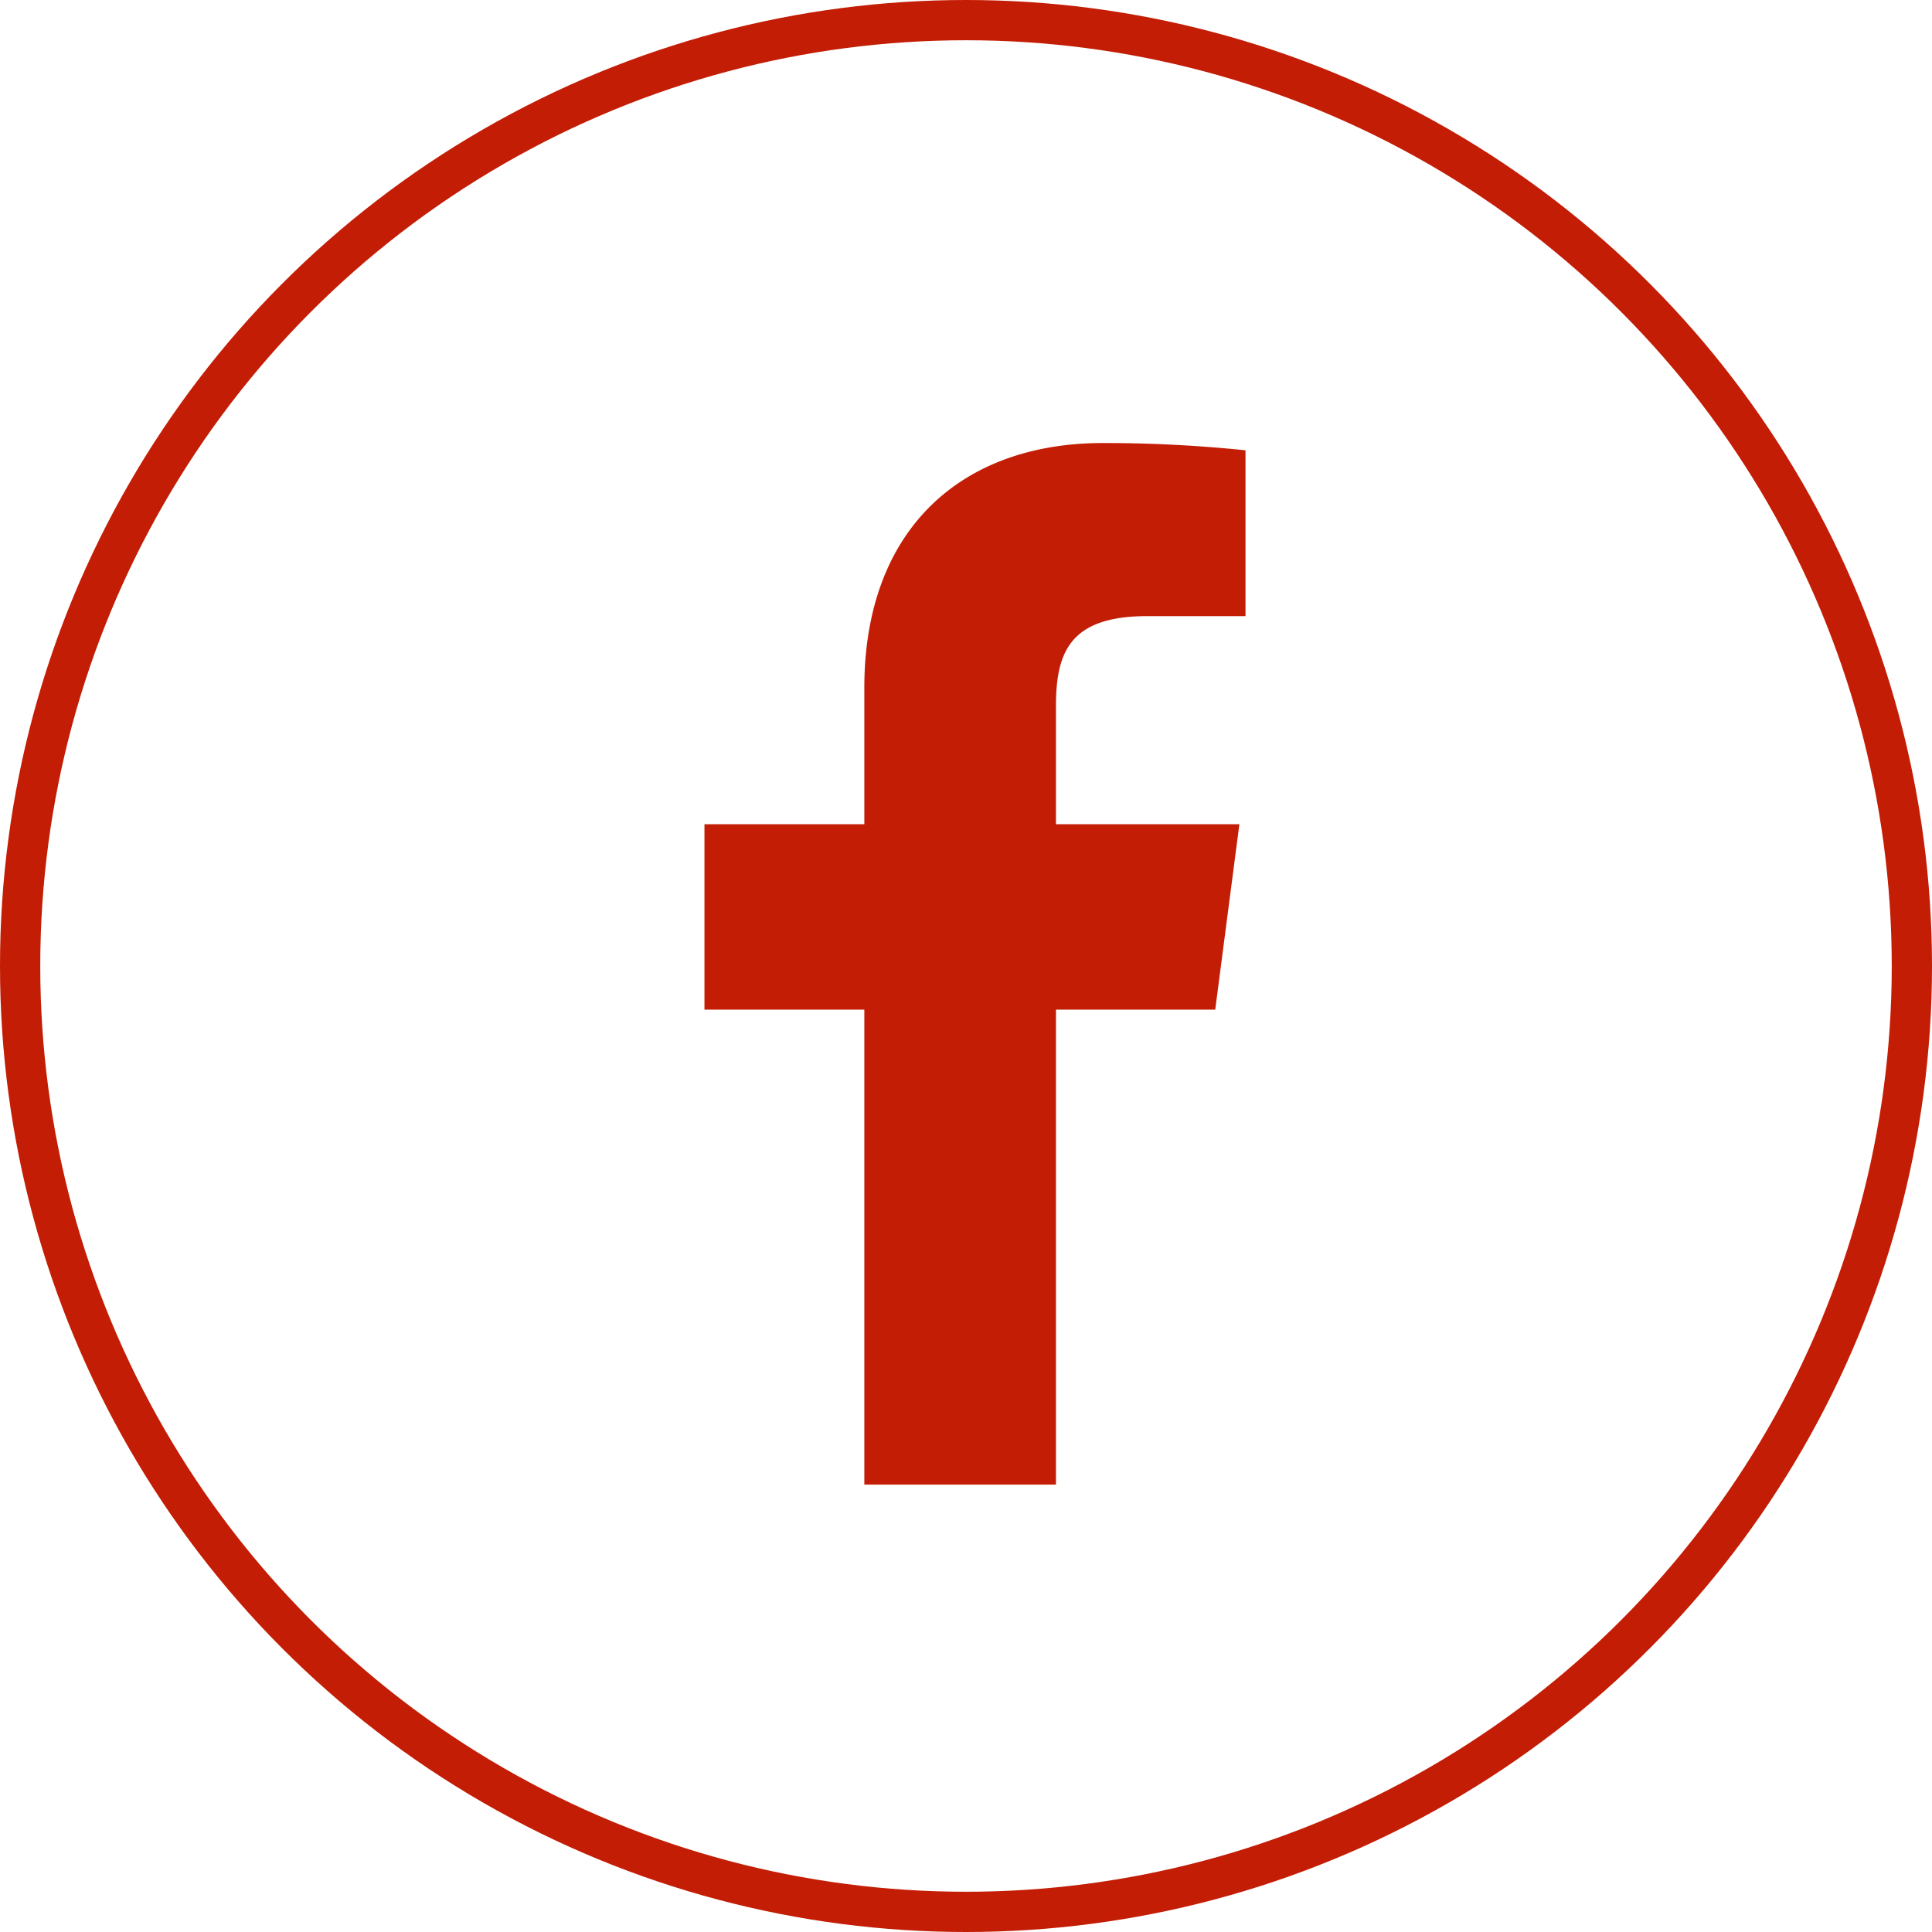
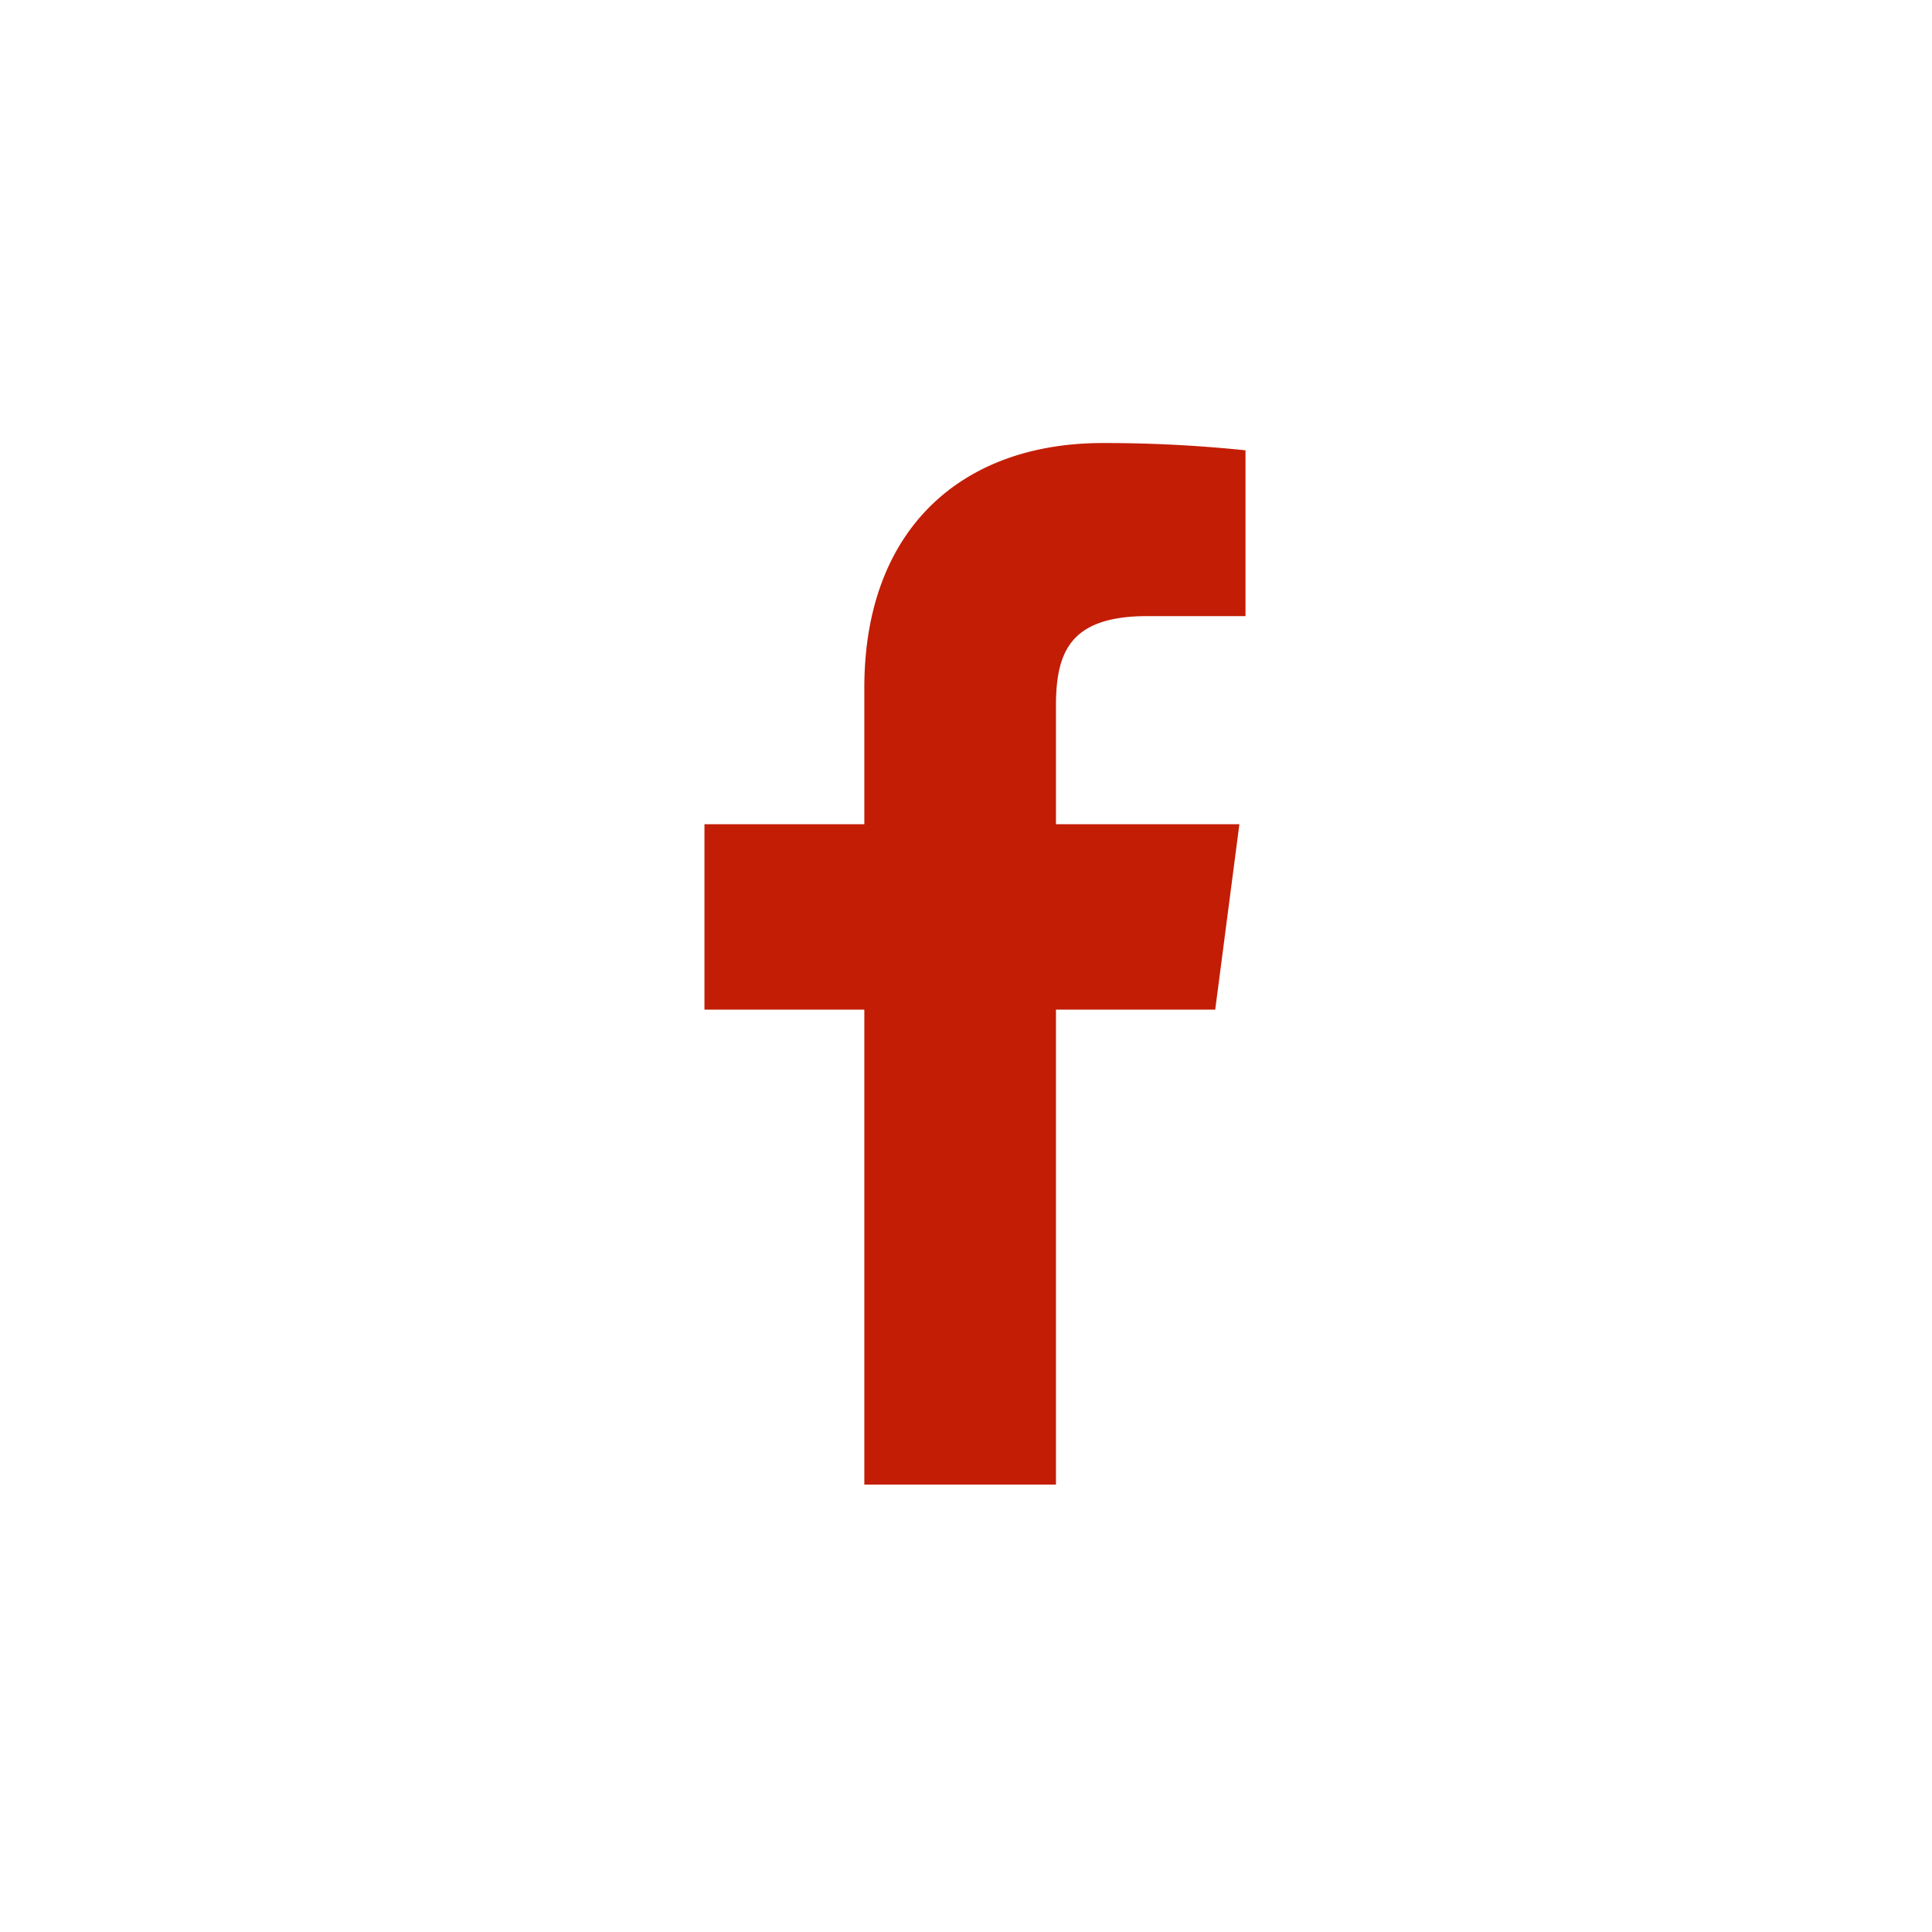
<svg xmlns="http://www.w3.org/2000/svg" width="48" height="48" viewBox="0 0 48 48">
  <g id="Group_457" data-name="Group 457" transform="translate(0.002 -0.443)">
    <g id="Ellipse_5" data-name="Ellipse 5" transform="translate(-0.002 0.443)" fill="none" stroke="#c31d05" stroke-width="1">
      <circle cx="24" cy="24" r="24" stroke="none" />
-       <circle cx="24" cy="24" r="23.5" fill="none" />
    </g>
    <path id="de5c86ec3adb5fb7218b18e9d20f6364" d="M17.62,6.3h2.432V2.181A33.782,33.782,0,0,0,16.508,2c-3.519,0-5.926,2.148-5.926,6.081v3.39H6.61v4.606h3.972v11.8h4.761v-11.8H19.3l.6-4.606H15.343V8.534C15.343,7.175,15.706,6.3,17.62,6.3Z" transform="translate(10.89 9.45)" fill="#c31d05" />
  </g>
</svg>